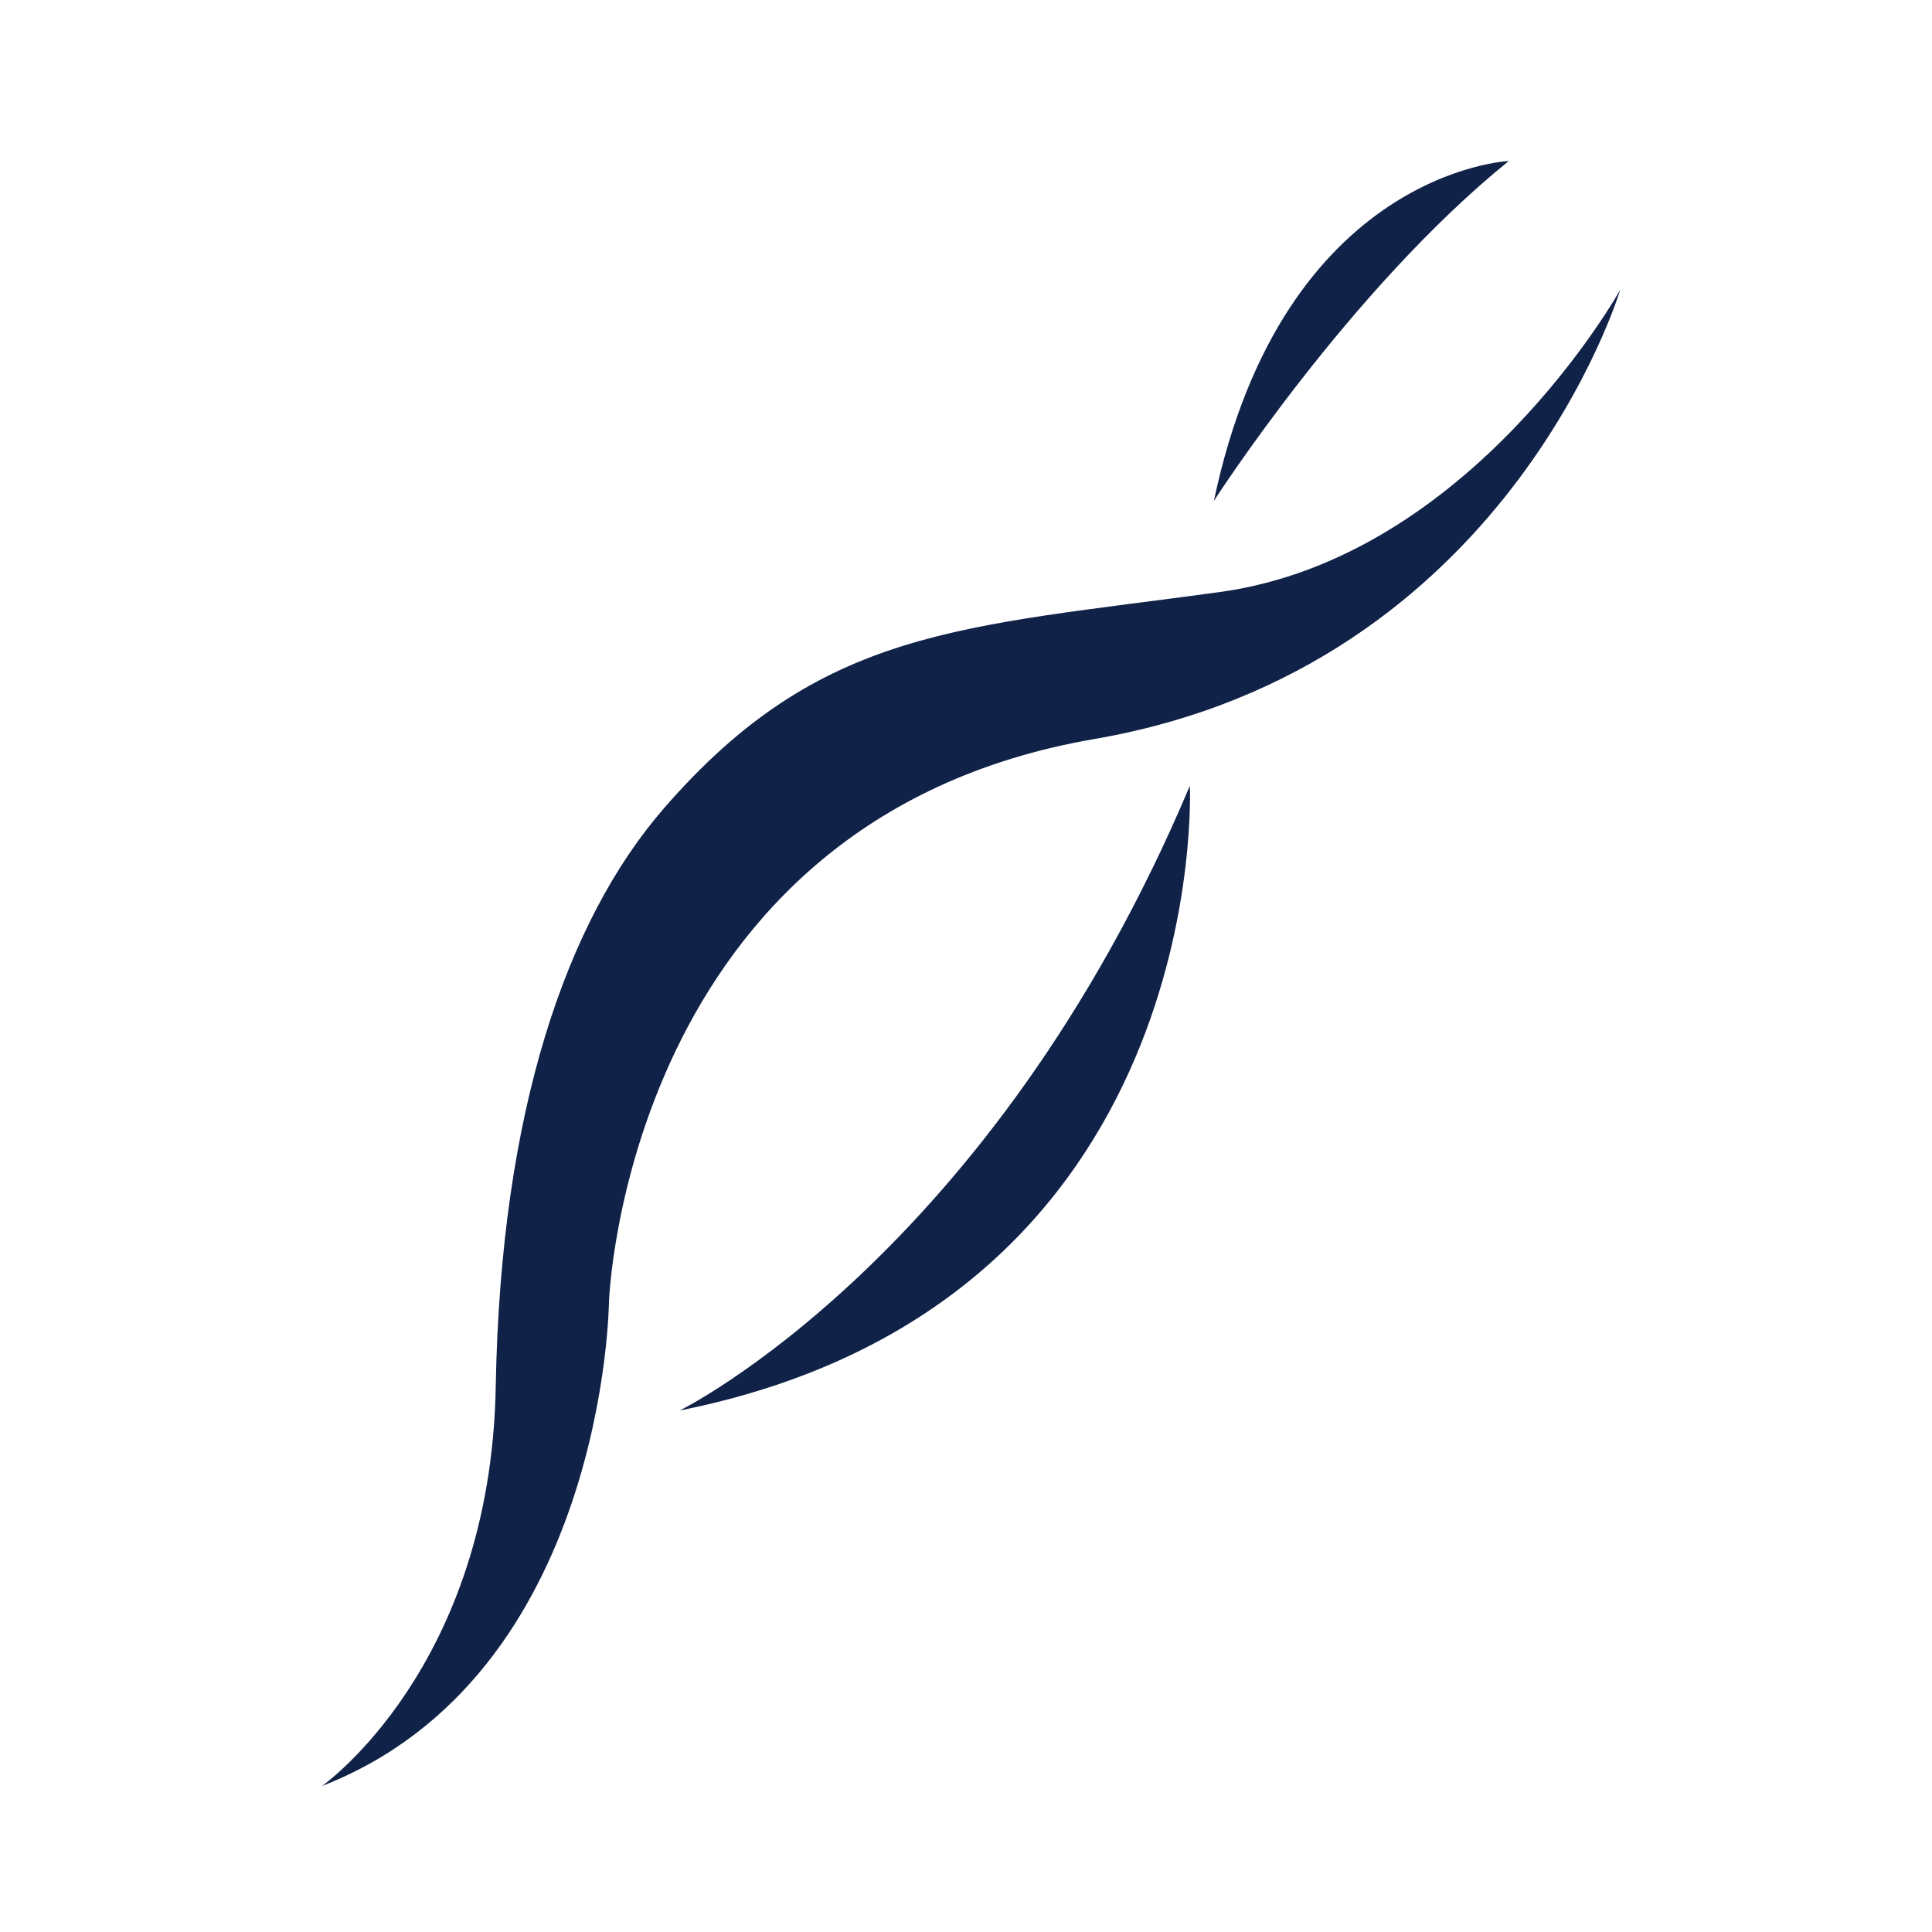
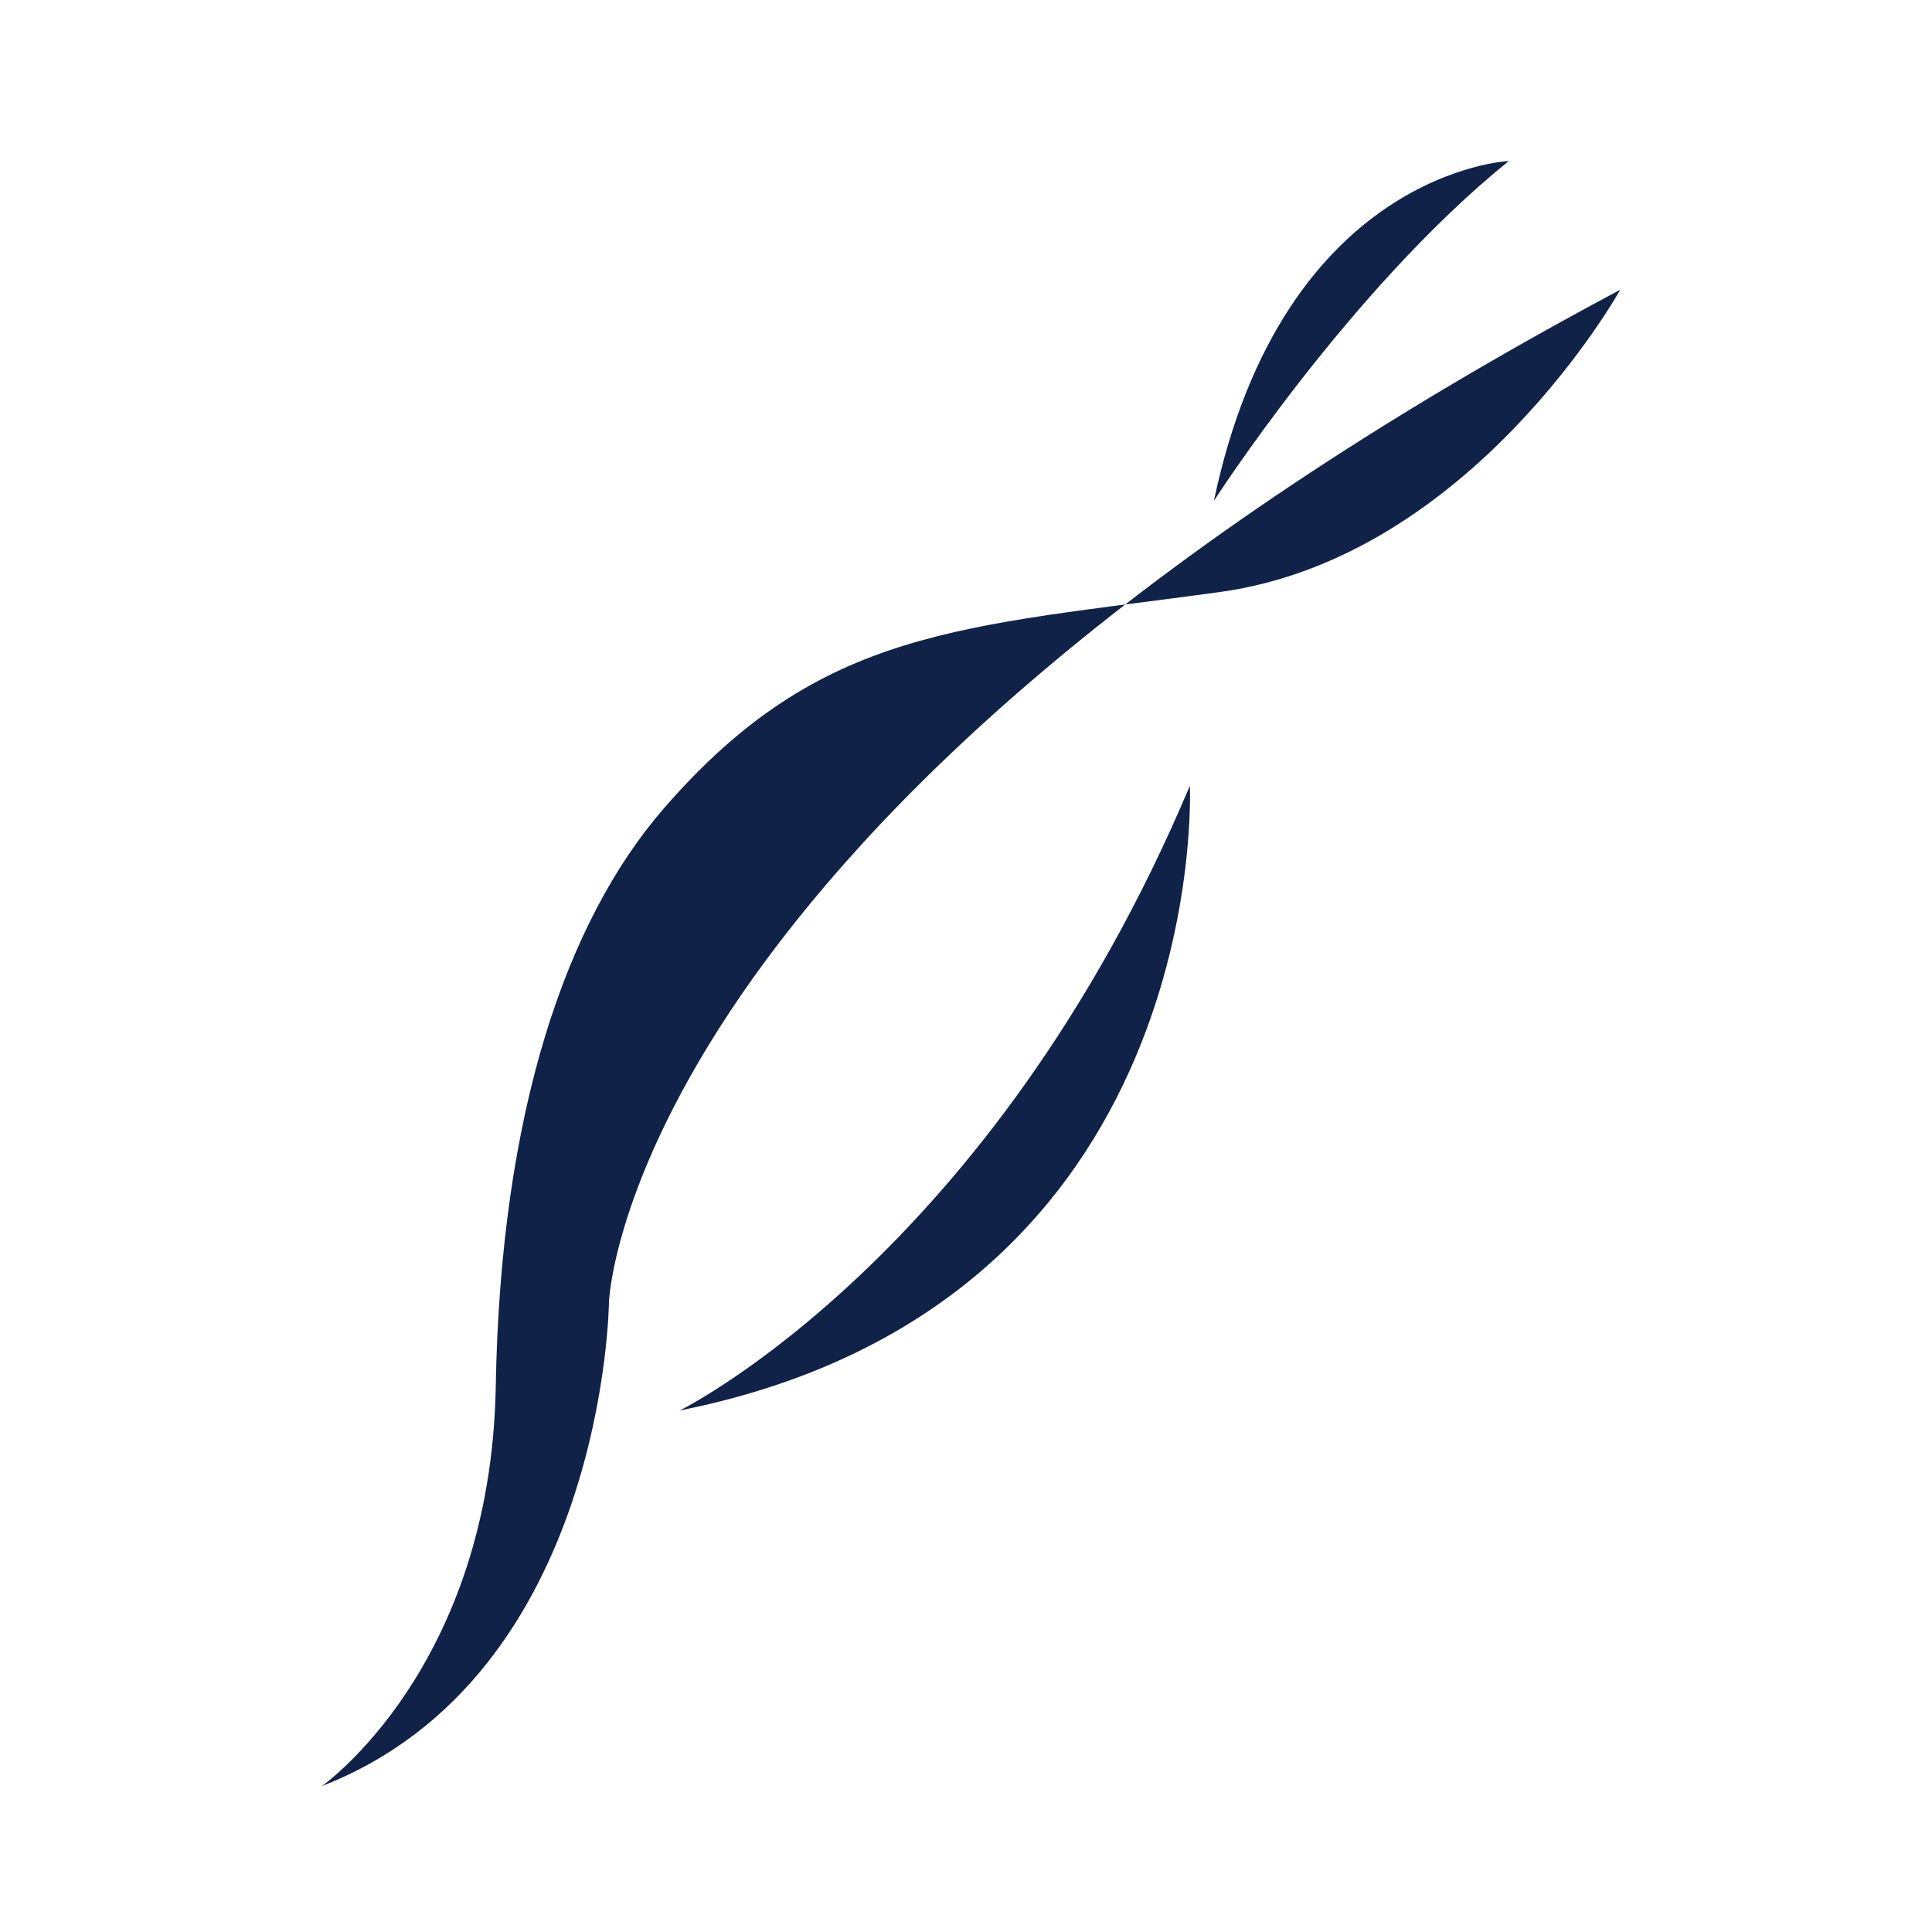
<svg xmlns="http://www.w3.org/2000/svg" width="60px" height="60px" viewBox="0 0 60 60" version="1.1">
  <title>seamless</title>
  <desc>Created with Sketch.</desc>
  <g id="seamless" stroke="none" stroke-width="1" fill="none" fill-rule="evenodd">
-     <path d="M37.699,15.555 C39.857,5.307 46.857,5 46.857,5 C41.908,8.998 37.699,15.555 37.699,15.555 Z M36.952,24.403 C36.952,24.403 37.699,40.493 21.11,43.804 C21.11,43.804 30.783,39.047 36.952,24.403 Z M50.318,8.998 C50.318,8.998 46.813,20.742 33.981,22.952 C19.413,25.46 18.912,40.432 18.912,40.432 C18.912,40.432 18.81,52.037 10,55.466 C10,55.466 15.244,51.79 15.396,43.057 C15.546,34.47 17.608,28.572 20.615,25.107 C25.501,19.476 29.861,19.489 37.883,18.386 C45.703,17.31 50.318,8.998 50.318,8.998 Z" id="Shape" fill="#102248" />
+     <path d="M37.699,15.555 C39.857,5.307 46.857,5 46.857,5 C41.908,8.998 37.699,15.555 37.699,15.555 Z M36.952,24.403 C36.952,24.403 37.699,40.493 21.11,43.804 C21.11,43.804 30.783,39.047 36.952,24.403 Z M50.318,8.998 C19.413,25.46 18.912,40.432 18.912,40.432 C18.912,40.432 18.81,52.037 10,55.466 C10,55.466 15.244,51.79 15.396,43.057 C15.546,34.47 17.608,28.572 20.615,25.107 C25.501,19.476 29.861,19.489 37.883,18.386 C45.703,17.31 50.318,8.998 50.318,8.998 Z" id="Shape" fill="#102248" />
  </g>
</svg>